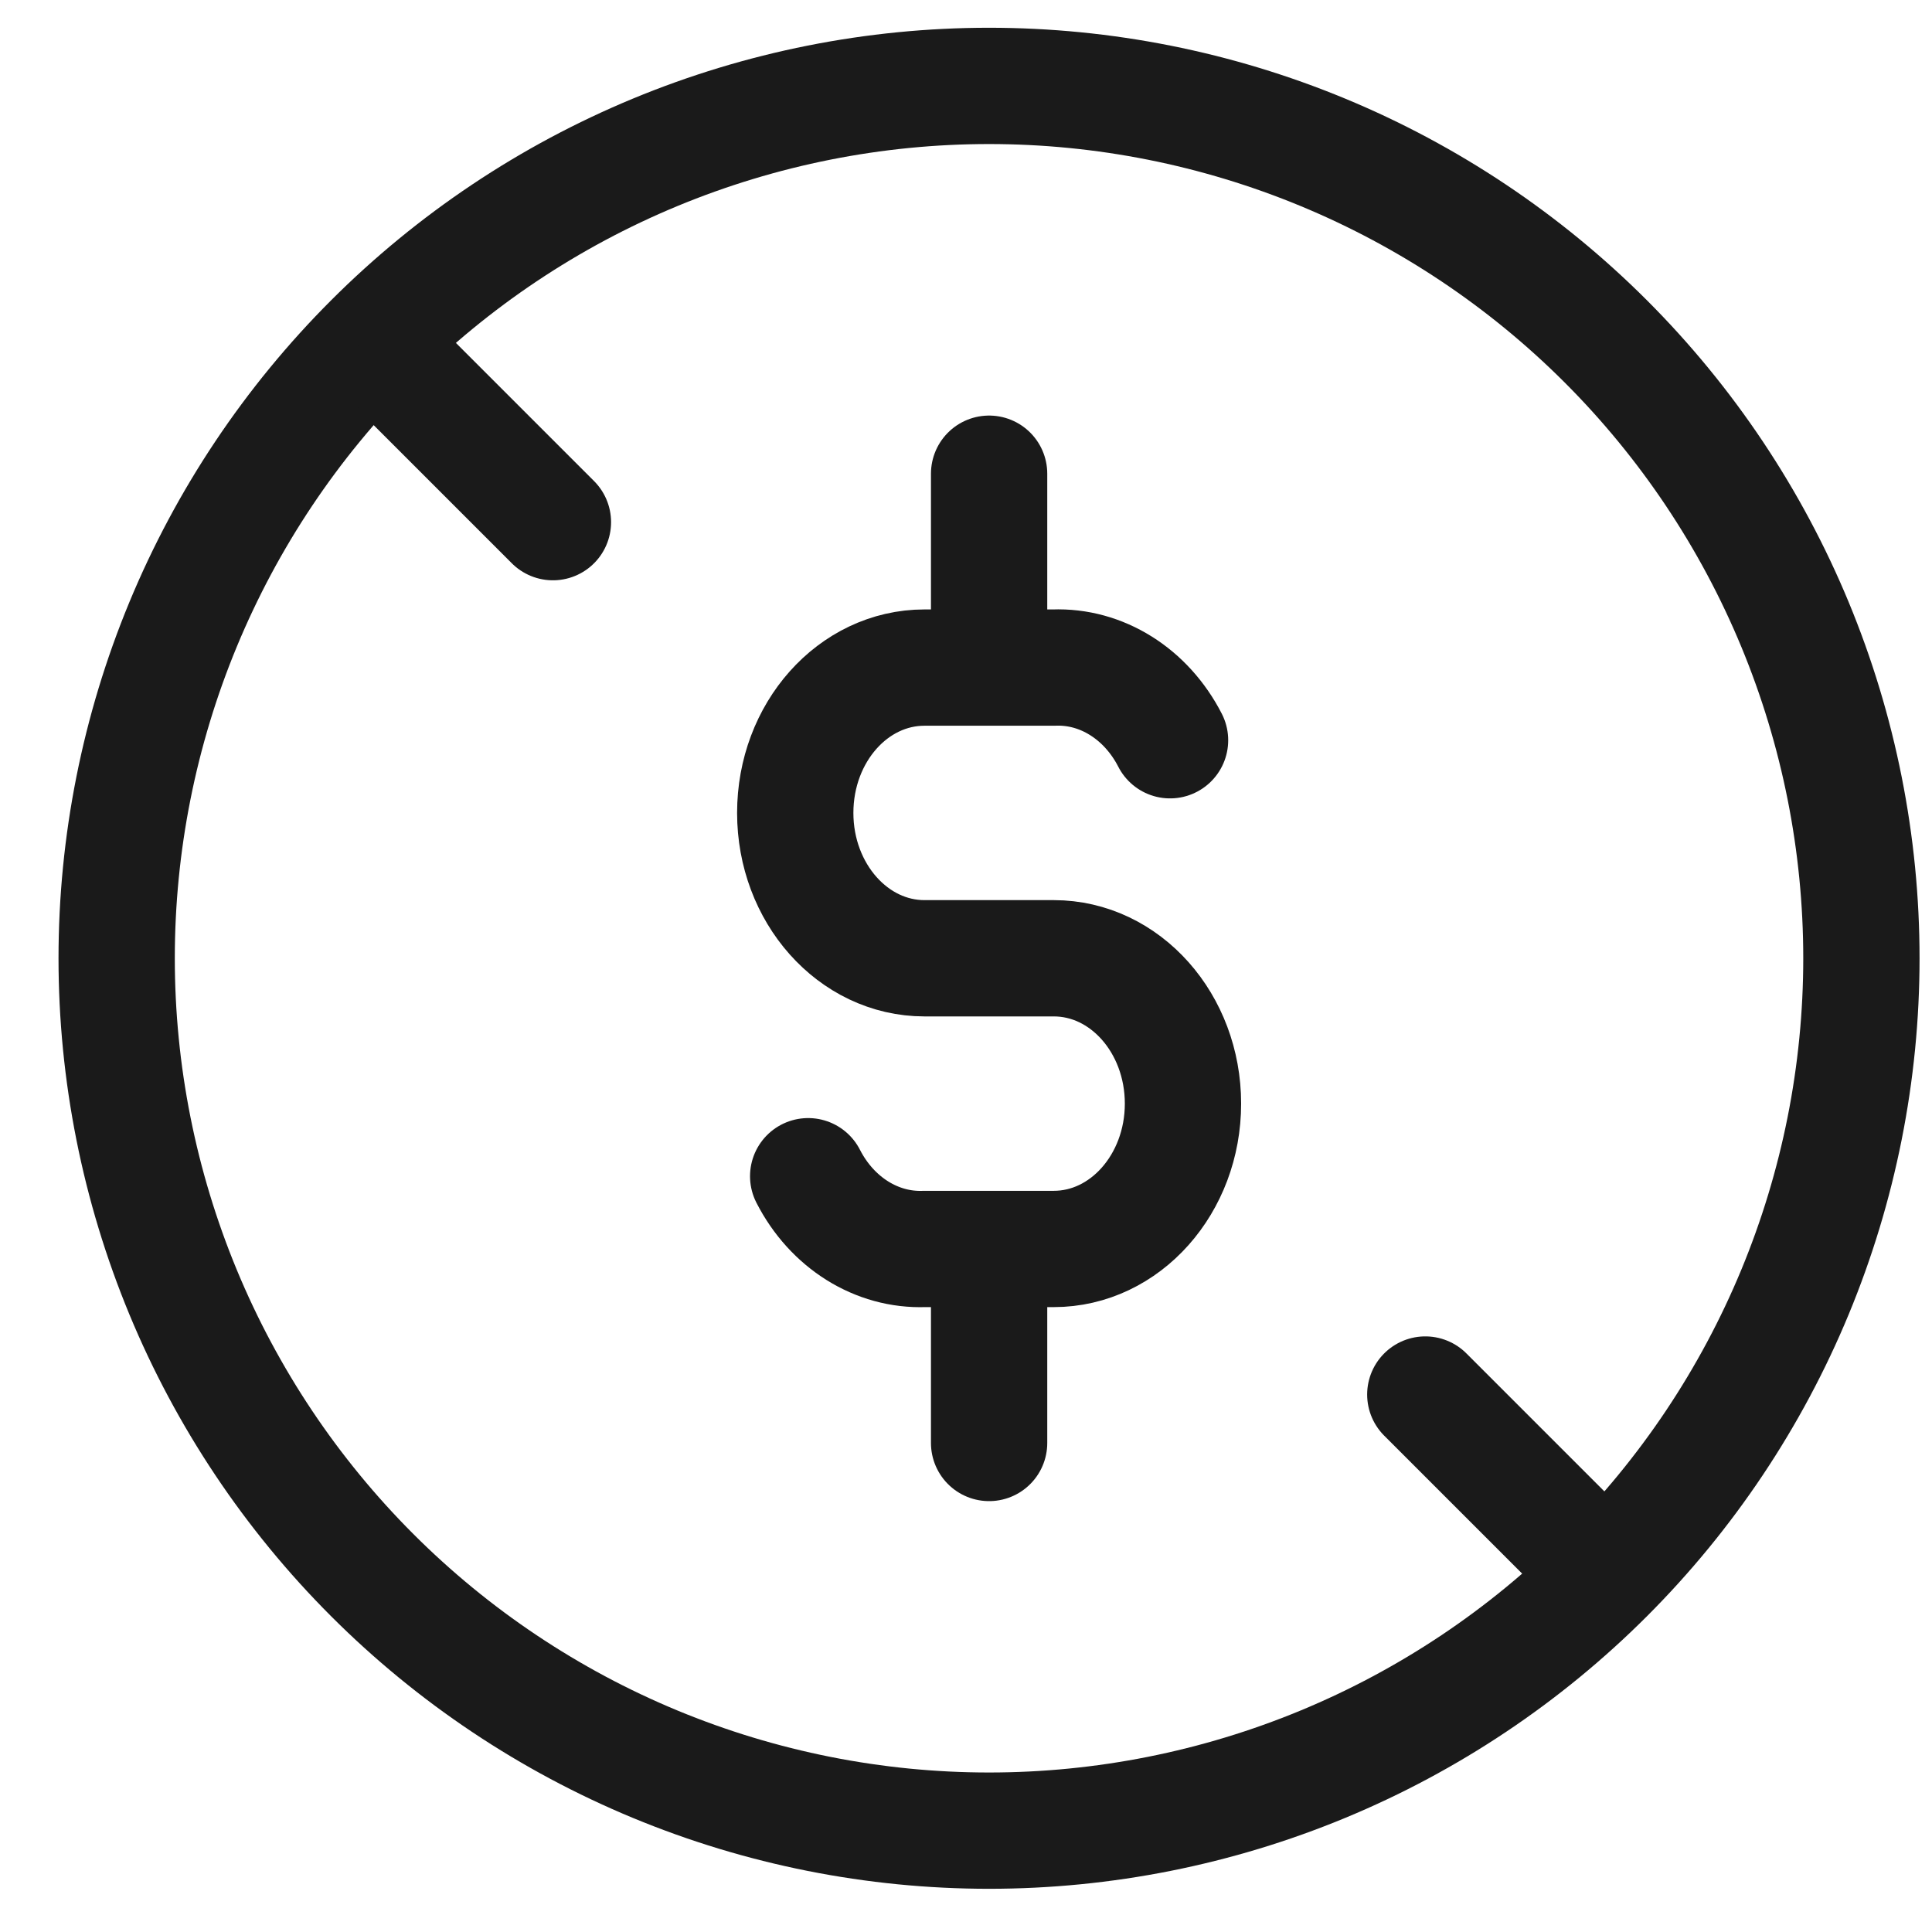
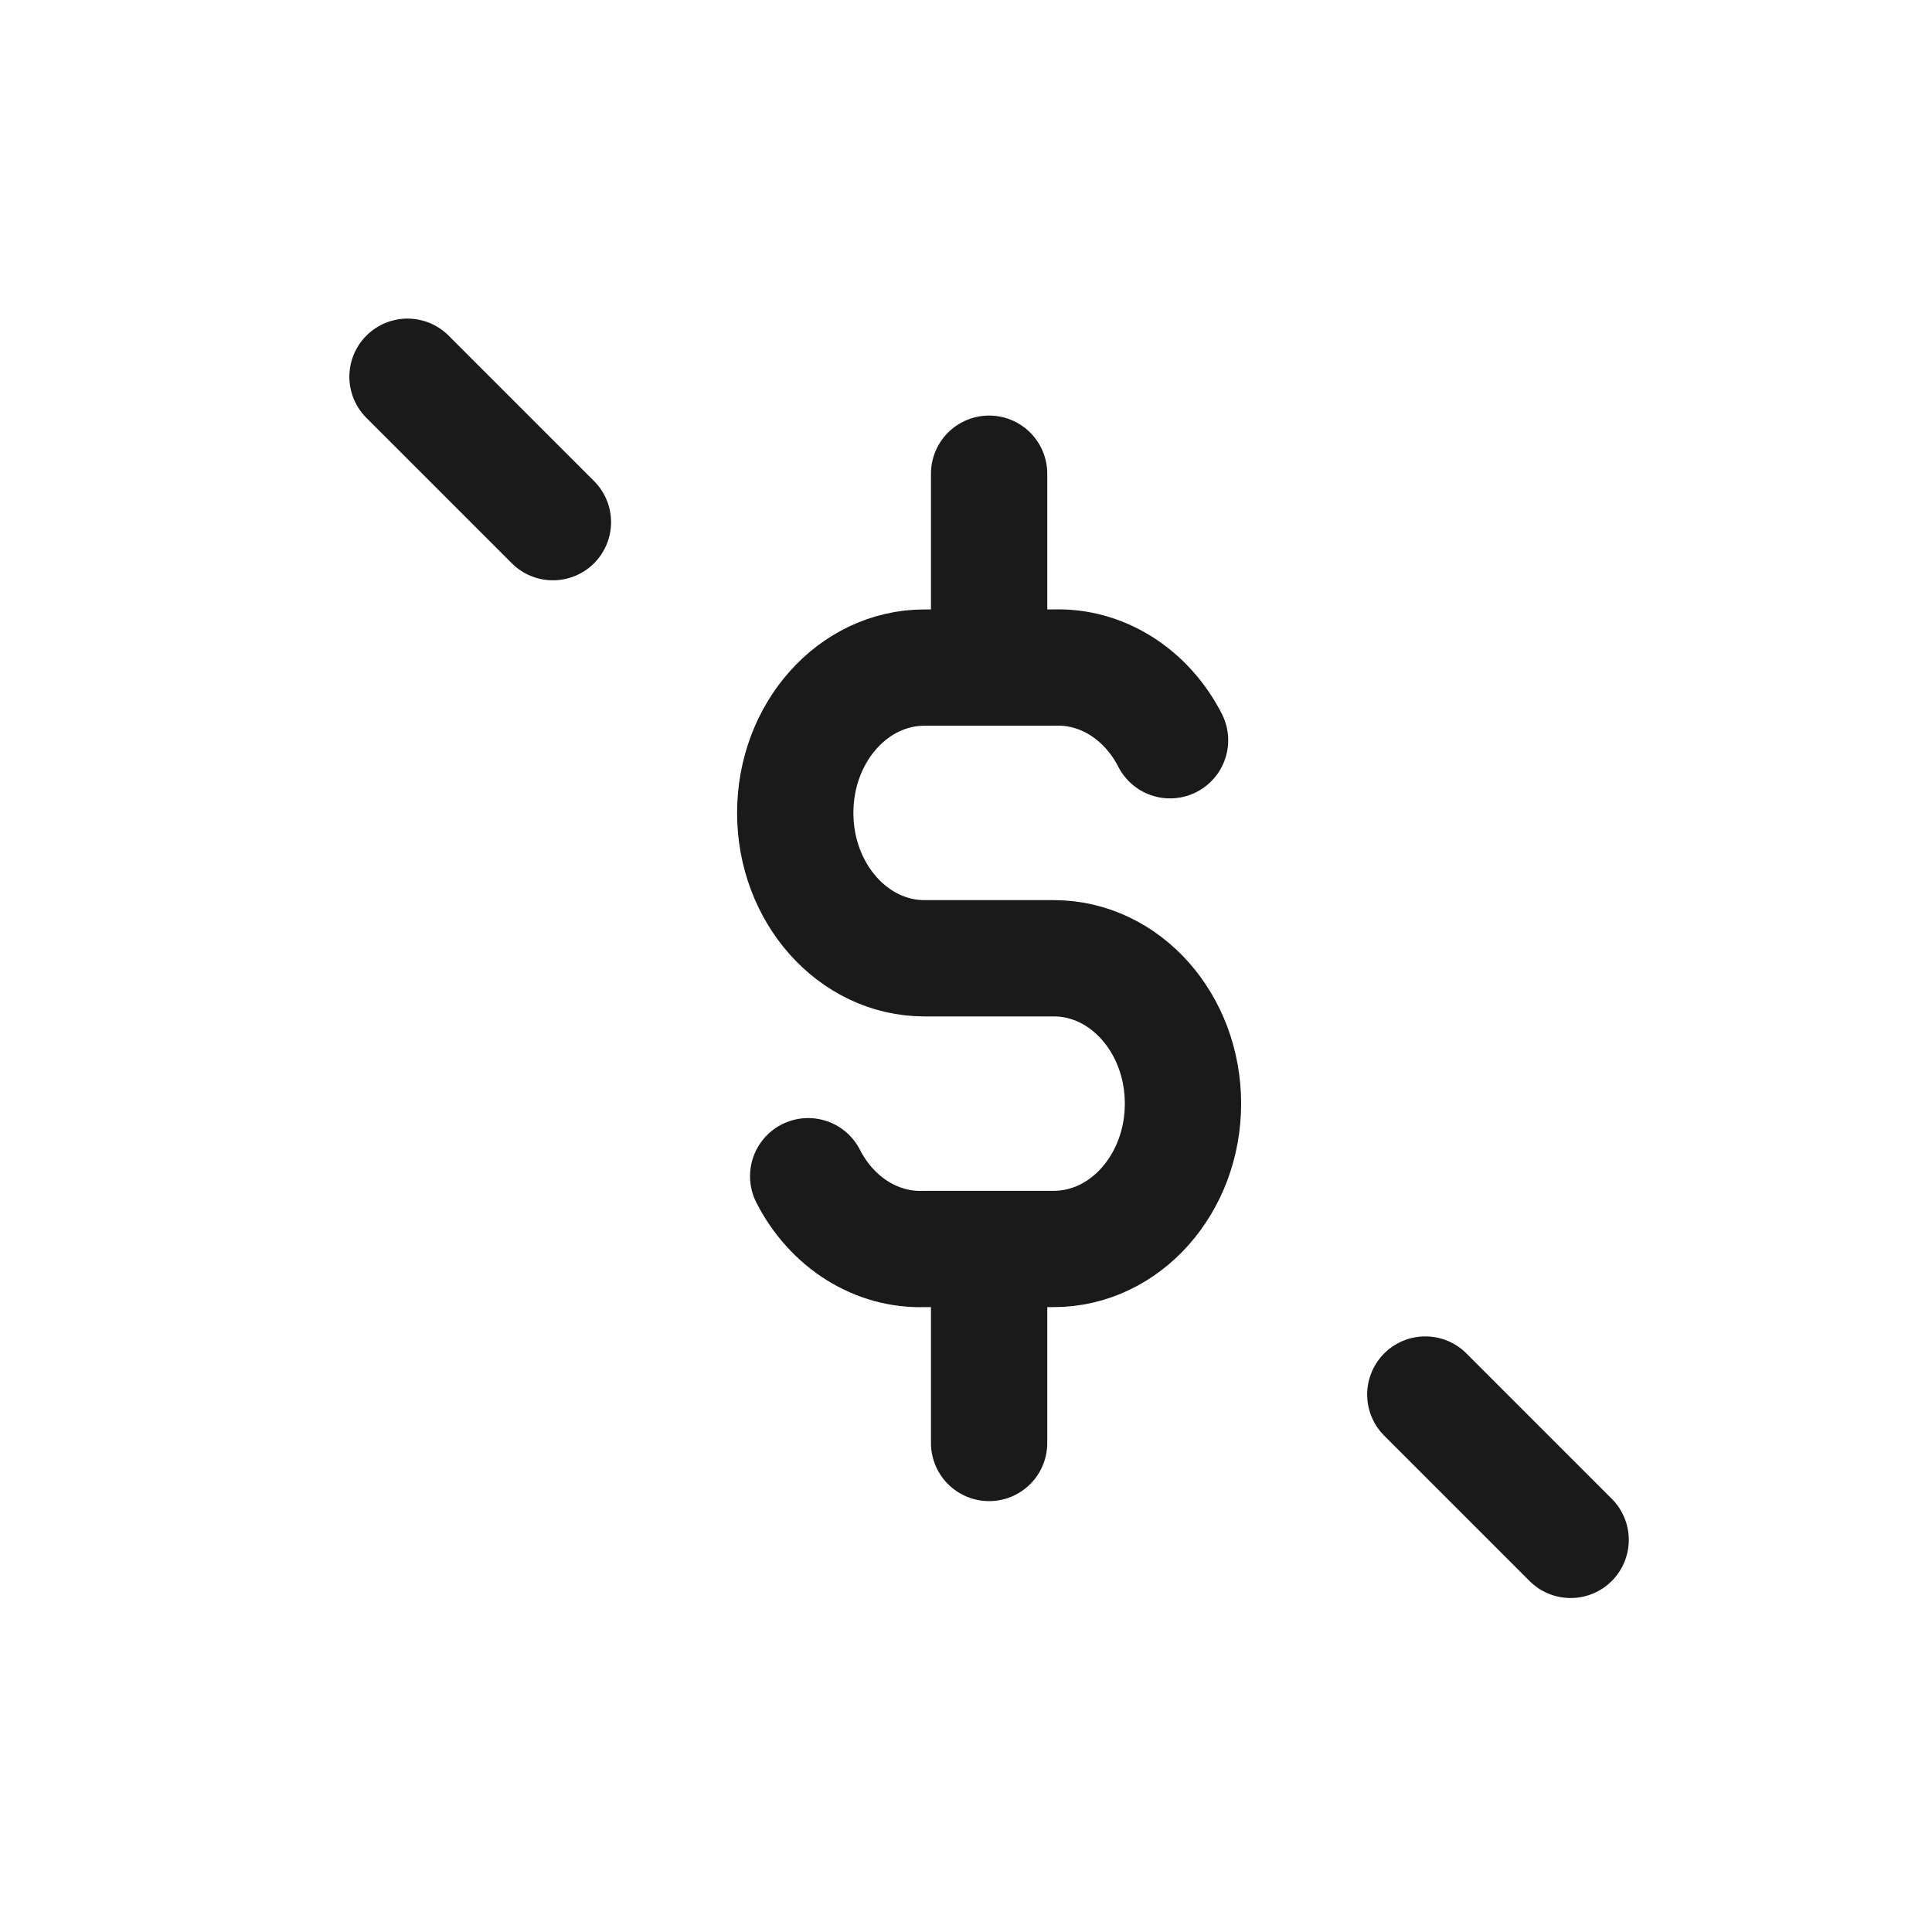
<svg xmlns="http://www.w3.org/2000/svg" width="26" height="26" viewBox="0 0 26 26" fill="none">
-   <path d="M1.57 12.896C1.57 14.438 1.874 15.964 2.464 17.389C3.054 18.813 3.919 20.107 5.009 21.197C6.099 22.287 7.393 23.152 8.817 23.742C10.242 24.332 11.768 24.636 13.31 24.636C14.852 24.636 16.378 24.332 17.803 23.742C19.227 23.152 20.521 22.287 21.611 21.197C22.701 20.107 23.566 18.813 24.156 17.389C24.746 15.964 25.05 14.438 25.05 12.896C25.05 11.354 24.746 9.828 24.156 8.403C23.566 6.979 22.701 5.685 21.611 4.595C20.521 3.505 19.227 2.64 17.803 2.05C16.378 1.46 14.852 1.156 13.31 1.156C11.768 1.156 10.242 1.46 8.817 2.05C7.393 2.64 6.099 3.505 5.009 4.595C3.919 5.685 3.054 6.979 2.464 8.403C1.874 9.828 1.57 11.354 1.57 12.896Z" stroke="#1A1A1A" stroke-width="1.565" stroke-linecap="round" stroke-linejoin="round" />
  <path d="M15.746 9.962C15.425 9.336 14.823 8.959 14.181 8.984H12.441C11.481 8.984 10.702 9.858 10.702 10.94C10.702 12.019 11.481 12.896 12.441 12.896H14.181C15.141 12.896 15.92 13.771 15.92 14.852C15.92 15.932 15.141 16.808 14.181 16.808H12.441C11.799 16.832 11.196 16.455 10.876 15.829M13.311 6.375V8.984M13.311 16.81V19.419M5.484 5.07L7.441 7.027M19.181 18.767L21.137 20.723" stroke="#1A1A1A" stroke-width="1.565" stroke-linecap="round" stroke-linejoin="round" />
</svg>